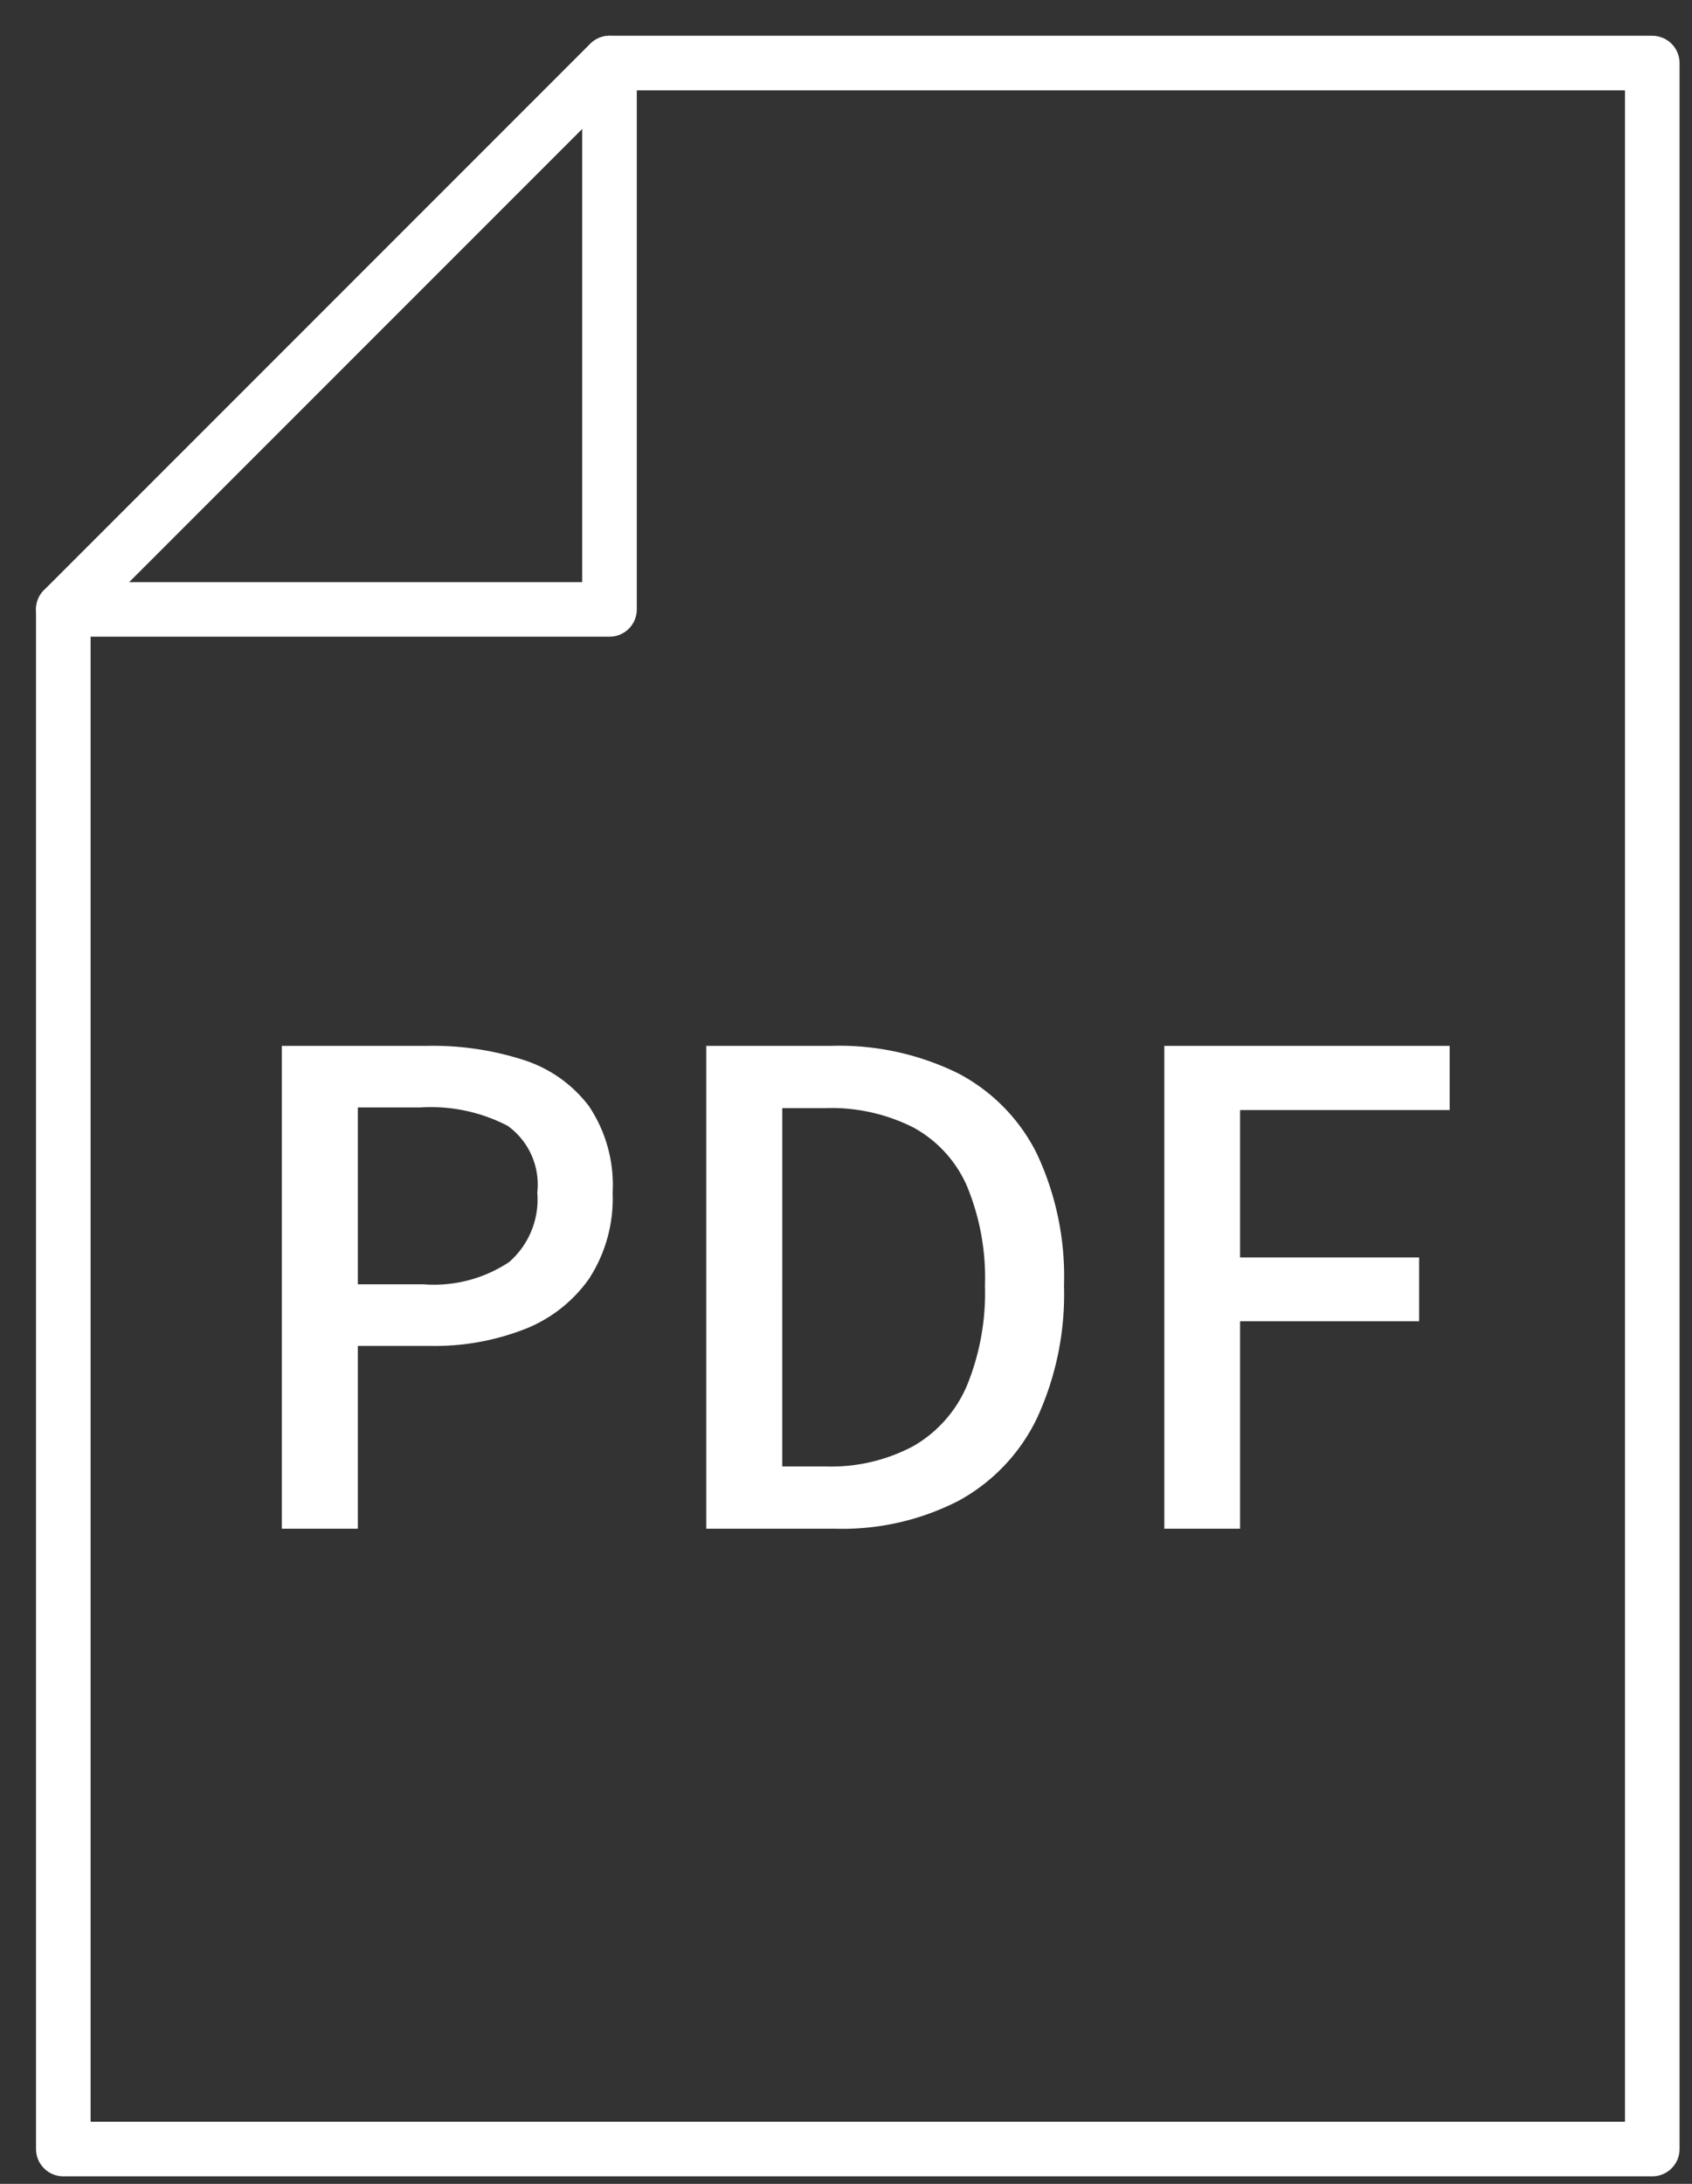
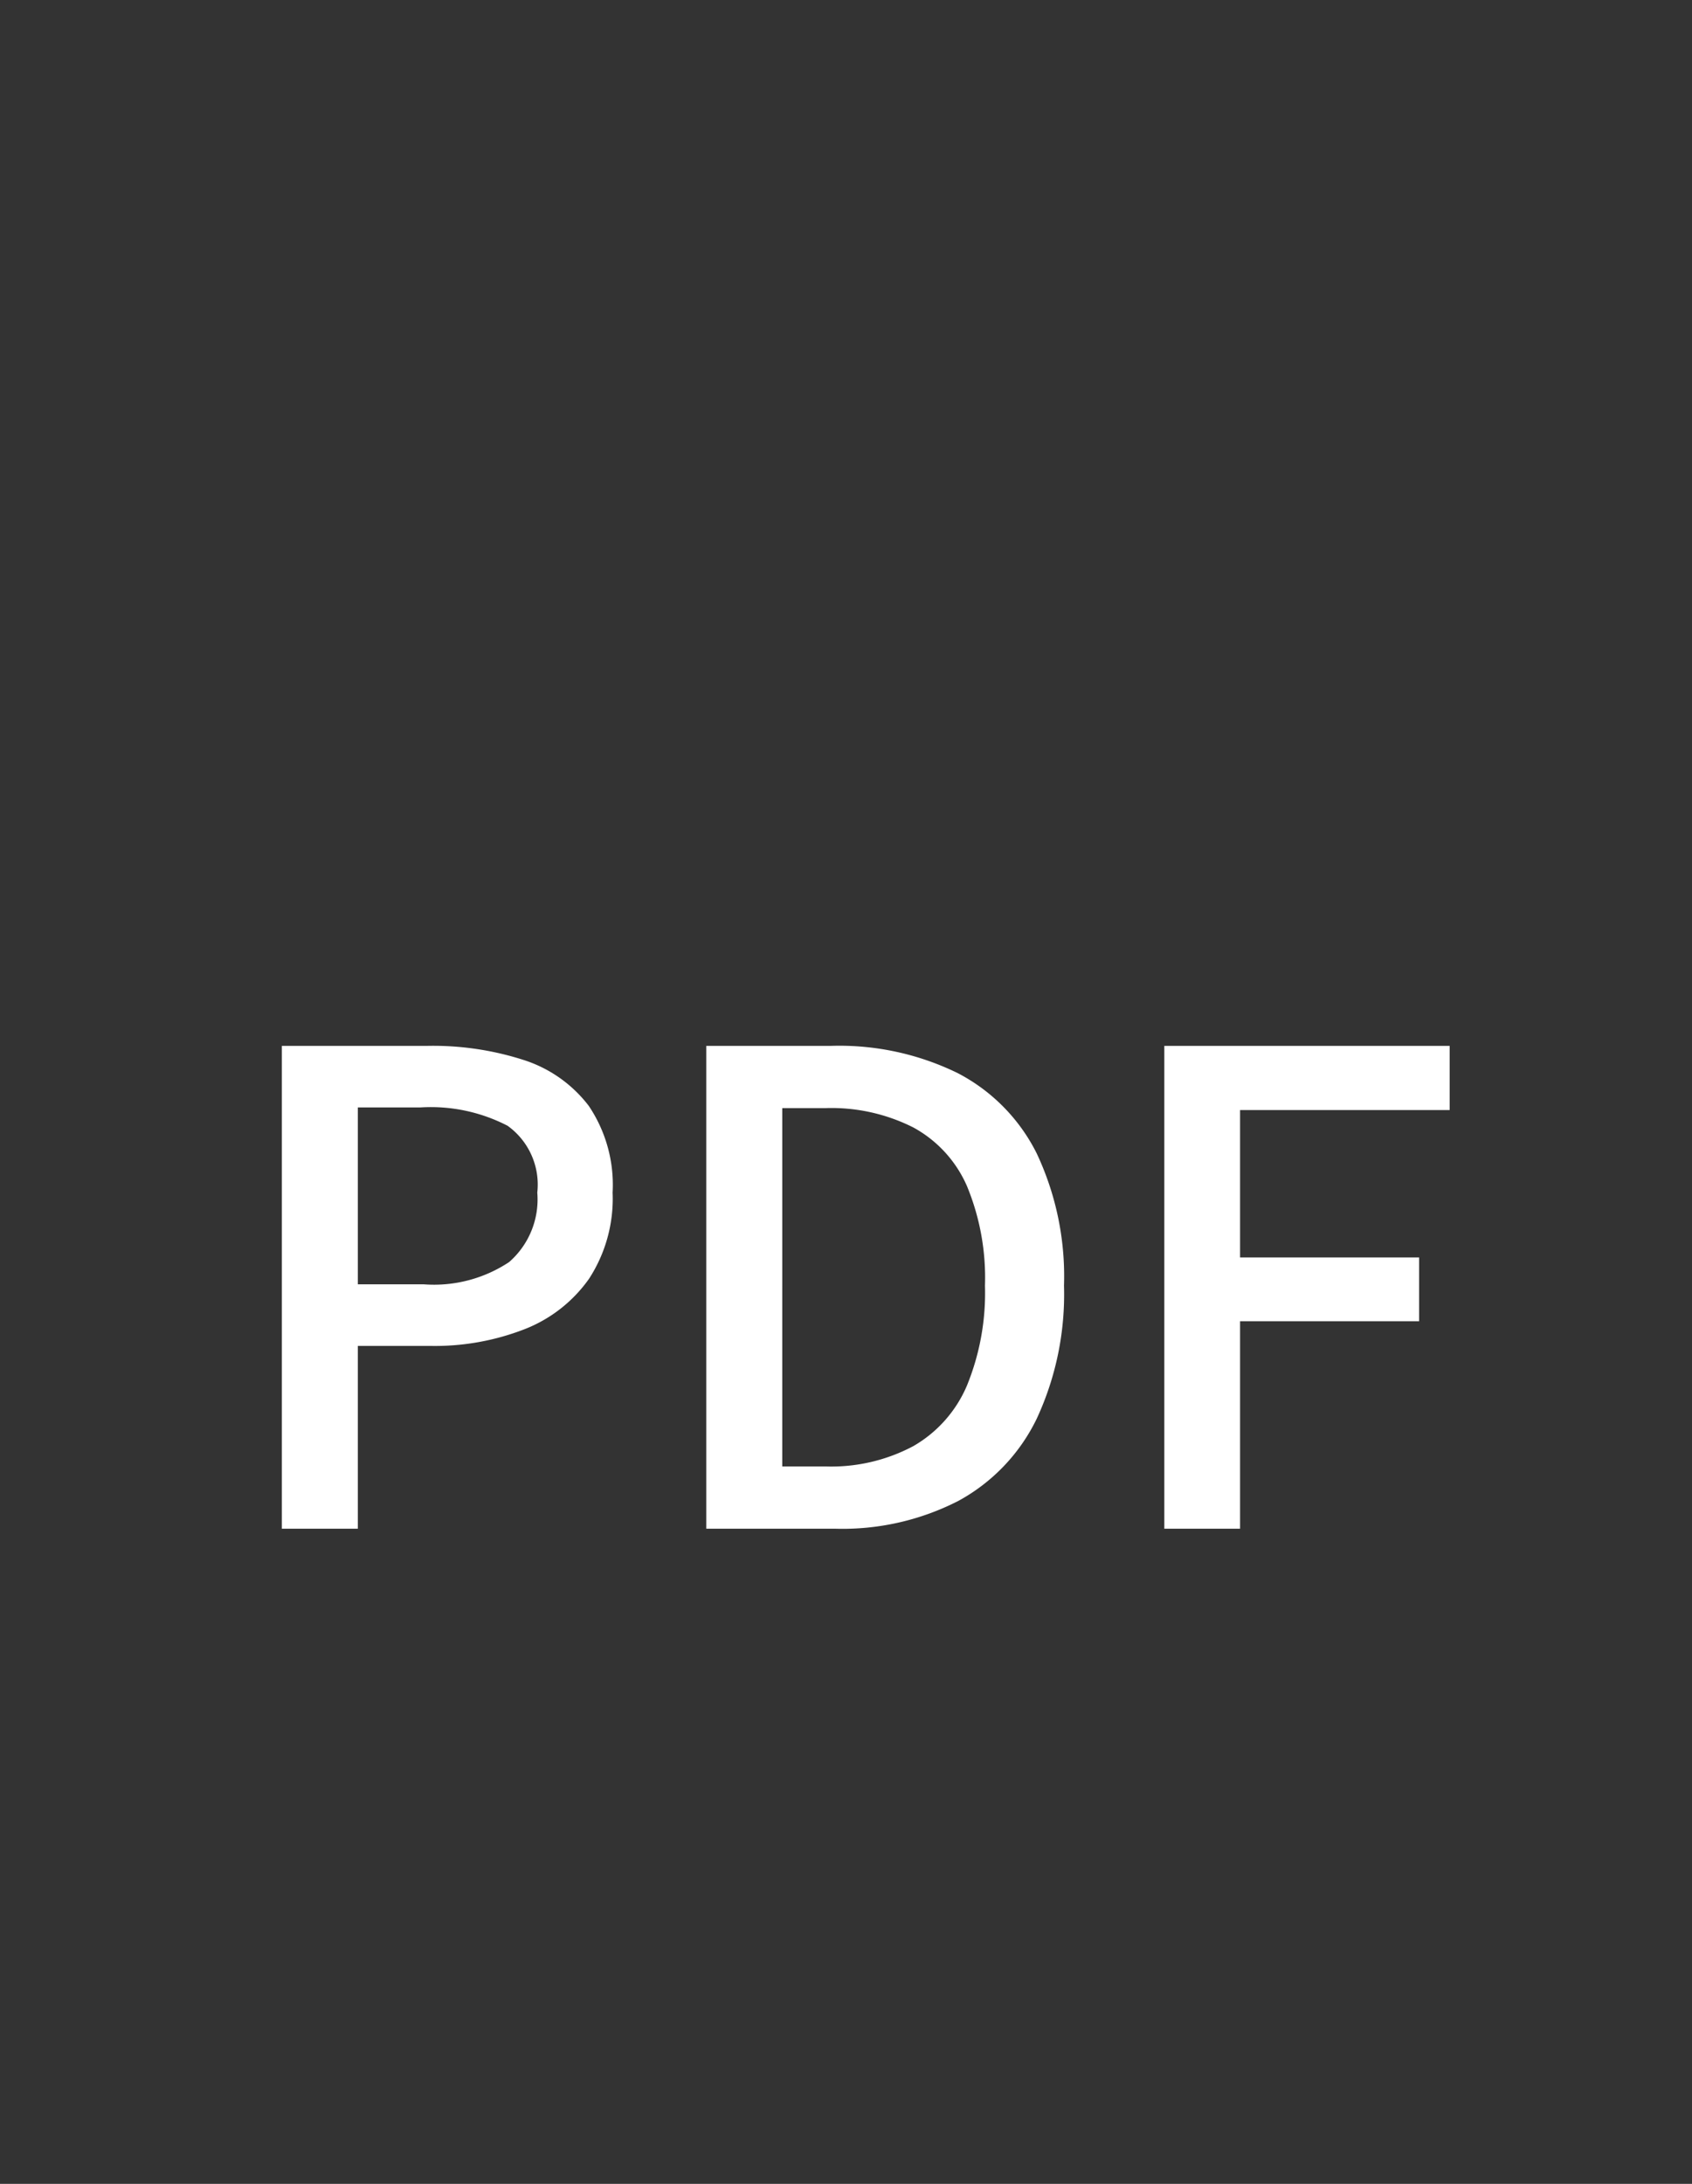
<svg xmlns="http://www.w3.org/2000/svg" width="31" height="40" viewBox="0 0 31 40">
  <rect x="0" y="0" width="31" height="40" fill="#333333" stroke="none" />
  <defs>
    <clipPath id="a">
-       <rect width="31" height="40" transform="translate(-0.421 -0.428)" fill="none" stroke="#fff" stroke-linecap="round" stroke-linejoin="round" stroke-width="1" />
-     </clipPath>
+       </clipPath>
  </defs>
  <g transform="translate(-566 -1681)">
    <path d="M1.164,0V-8.844H3.84a5.422,5.422,0,0,1,1.752.258,2.433,2.433,0,0,1,1.194.84,2.588,2.588,0,0,1,.438,1.59,2.692,2.692,0,0,1-.432,1.578,2.6,2.6,0,0,1-1.182.924,4.53,4.53,0,0,1-1.722.306H2.556V0ZM2.556-4.476H3.768a2.49,2.49,0,0,0,1.56-.408,1.523,1.523,0,0,0,.516-1.272A1.326,1.326,0,0,0,5.3-7.38a3.059,3.059,0,0,0-1.6-.336H2.556ZM8.94,0V-8.844h2.292a4.931,4.931,0,0,1,2.316.5,3.336,3.336,0,0,1,1.446,1.47,5.284,5.284,0,0,1,.5,2.424,5.407,5.407,0,0,1-.5,2.436A3.4,3.4,0,0,1,13.56-.51,4.653,4.653,0,0,1,11.3,0Zm1.392-1.14h.8a3.2,3.2,0,0,0,1.6-.372,2.327,2.327,0,0,0,.984-1.11,4.483,4.483,0,0,0,.33-1.83,4.388,4.388,0,0,0-.33-1.824,2.242,2.242,0,0,0-.984-1.074,3.328,3.328,0,0,0-1.6-.354h-.8Zm7,1.14V-8.844H22.56v1.176H18.72v2.7H22V-3.8H18.72V0Z" transform="translate(570 1709)" fill="#fff" />
    <g transform="translate(566.421 1681.428)">
      <g clip-path="url(#a)">
-         <path d="M4,14.007v28.2H33.112V4h-19.1" transform="translate(-3.261 -3.273)" fill="none" stroke="#fff" stroke-linecap="round" stroke-linejoin="round" stroke-width="1" />
-         <path d="M119.007,169.007H109L119.007,159Z" transform="translate(-108.261 -158.273)" fill="none" stroke="#fff" stroke-linecap="round" stroke-linejoin="round" stroke-width="1" />
-       </g>
+         </g>
    </g>
  </g>
</svg>